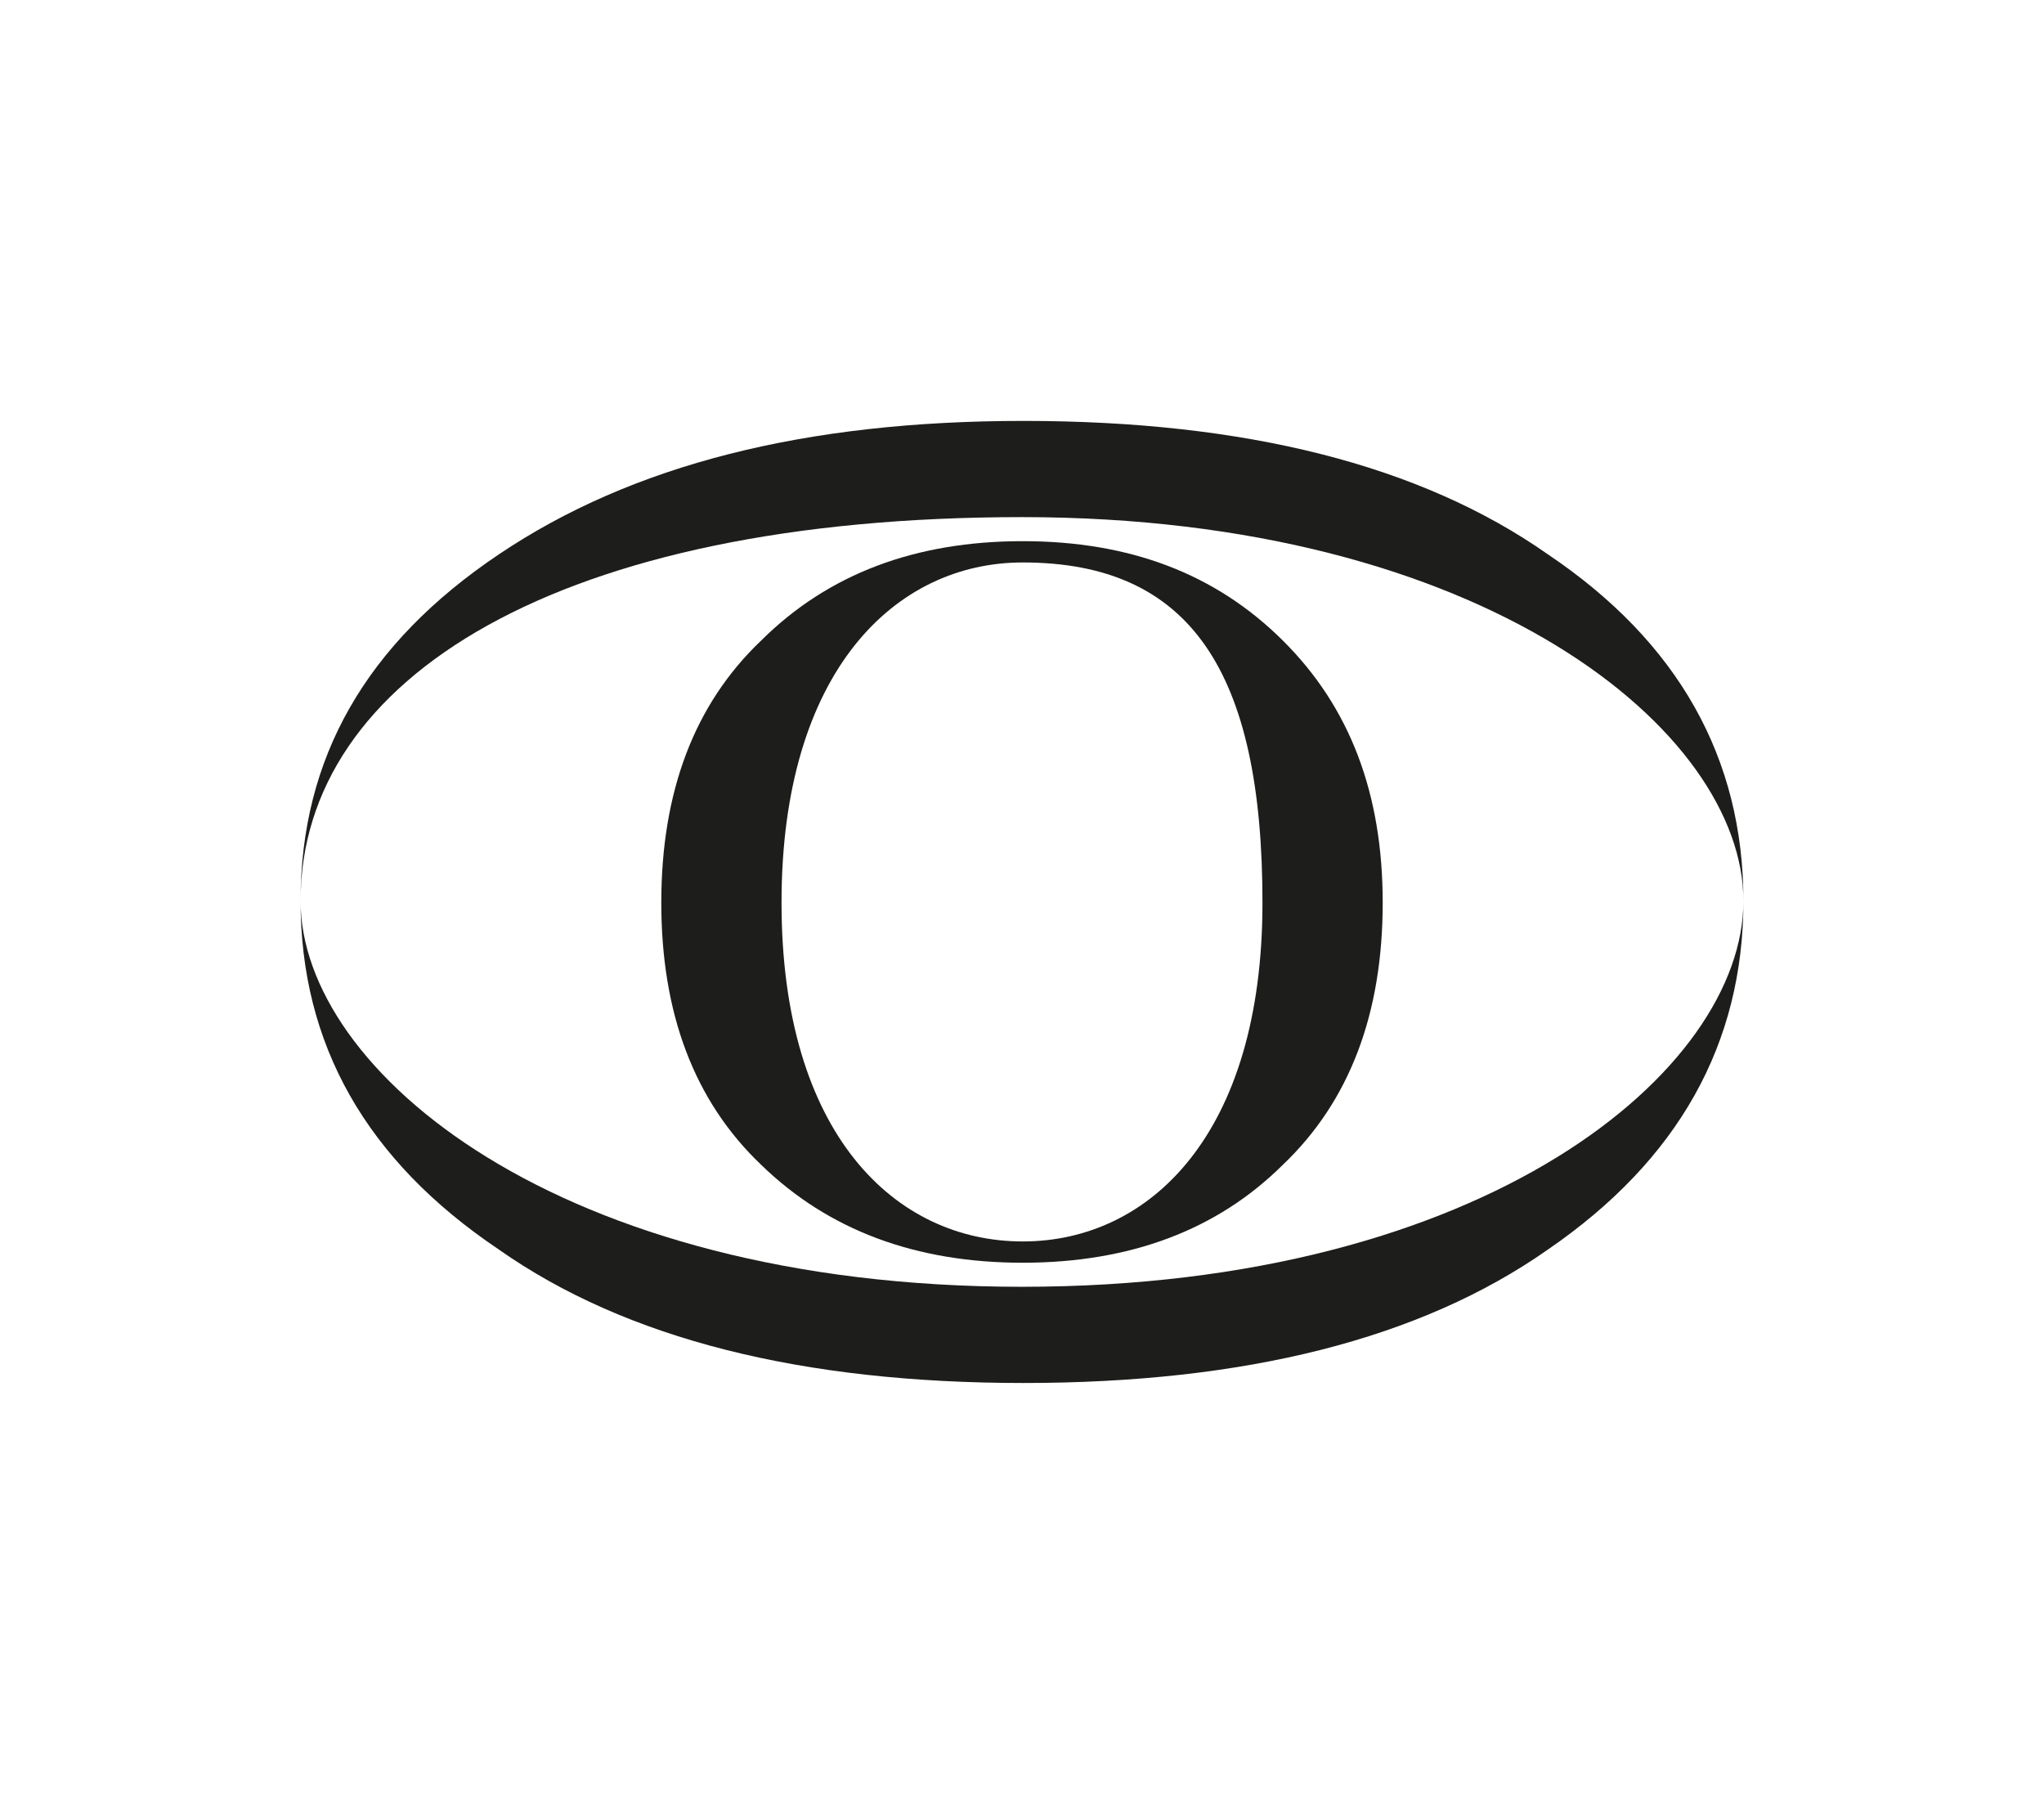
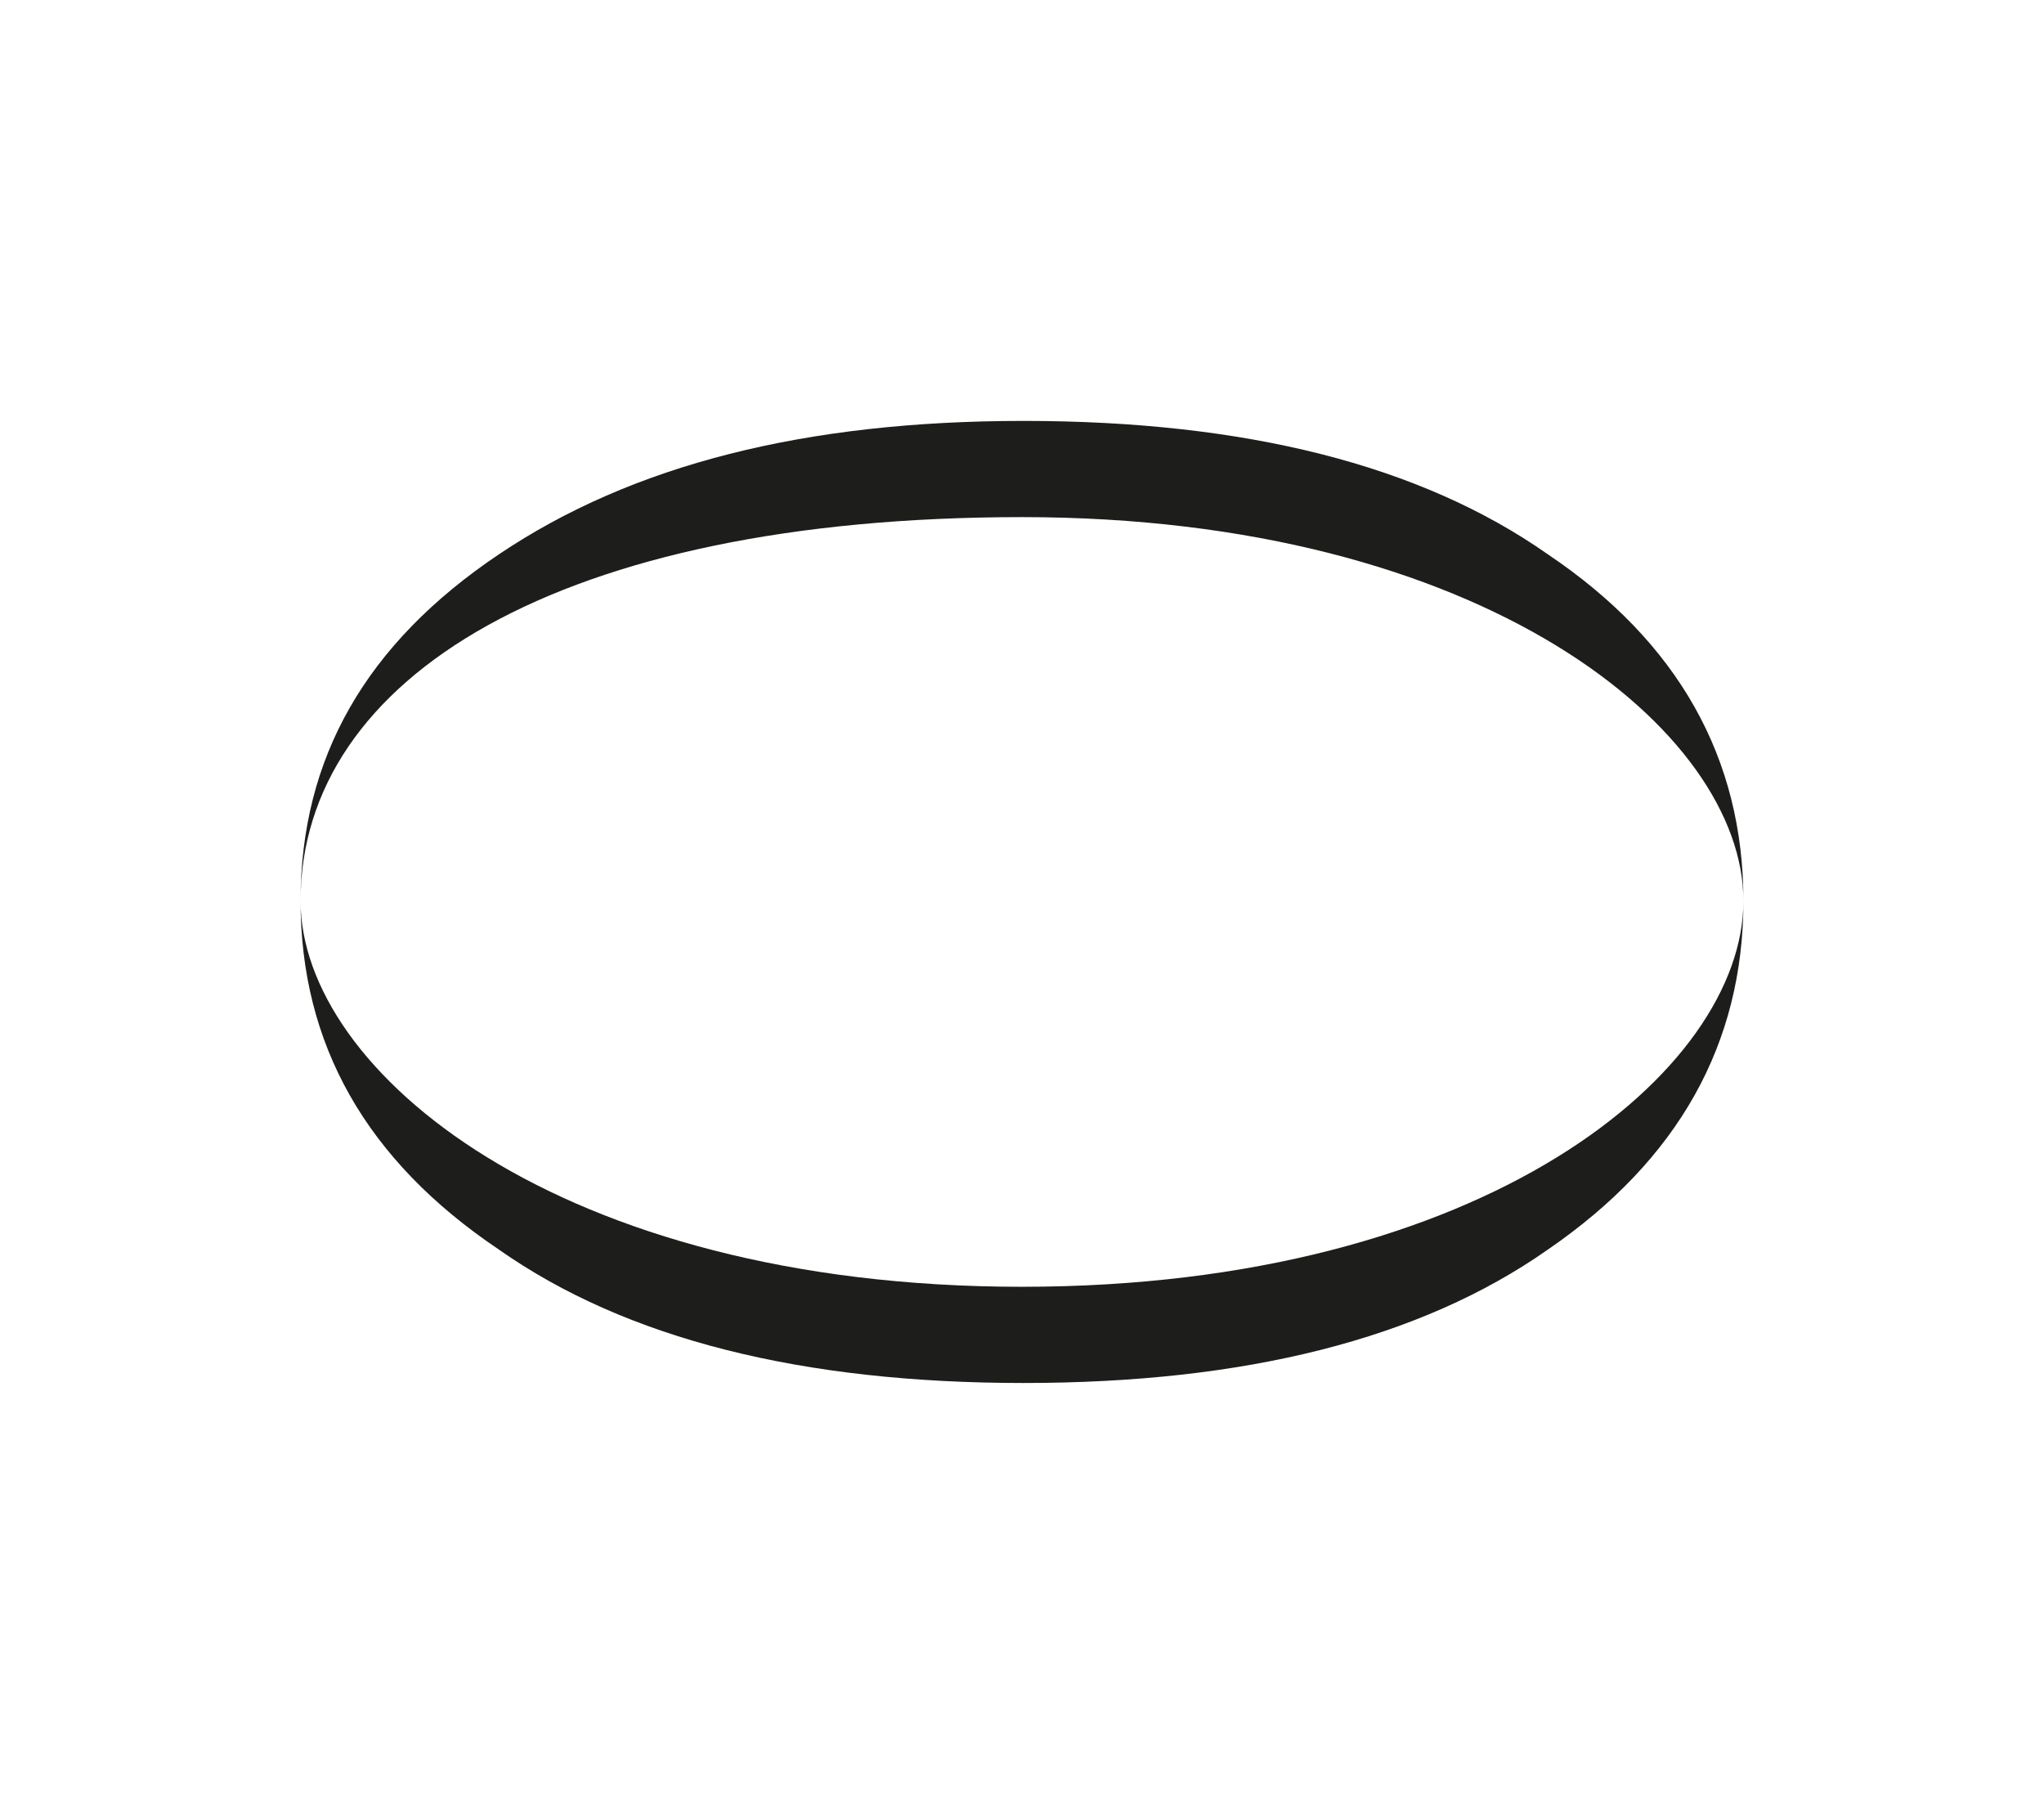
<svg xmlns="http://www.w3.org/2000/svg" width="17" height="15" viewBox="0 0 17 15" fill="none">
-   <path d="M6.332 5.325C6.89 4.771 7.615 4.5 8.506 4.5C9.397 4.5 10.11 4.771 10.668 5.325C11.227 5.879 11.5 6.598 11.5 7.506C11.5 8.425 11.227 9.156 10.668 9.687C10.122 10.229 9.397 10.5 8.506 10.5C7.615 10.5 6.89 10.229 6.332 9.687C5.773 9.156 5.5 8.425 5.5 7.506C5.5 6.586 5.773 5.856 6.332 5.325ZM6.5 7.506C6.5 9.434 7.449 10.323 8.506 10.323C9.563 10.323 10.5 9.429 10.5 7.506C10.5 5.583 9.9 4.677 8.506 4.677C7.449 4.677 6.5 5.577 6.5 7.506Z" fill="#1D1D1B" />
  <path d="M4.15 10.391C3.042 9.647 2.5 8.68 2.5 7.492C2.5 6.304 3.042 5.353 4.15 4.609C5.258 3.864 6.696 3.5 8.512 3.5C10.351 3.5 11.812 3.864 12.873 4.609C13.958 5.338 14.5 6.304 14.5 7.492C14.5 8.68 13.958 9.647 12.873 10.391C11.812 11.136 10.351 11.5 8.512 11.5C6.673 11.5 5.211 11.136 4.15 10.391ZM8.5 10.7C12.357 10.7 14.5 8.902 14.5 7.492C14.5 6.082 12.345 4.3 8.5 4.3C4.655 4.3 2.5 5.633 2.5 7.492C2.5 8.902 4.643 10.7 8.5 10.7Z" fill="#1D1D1B" />
</svg>